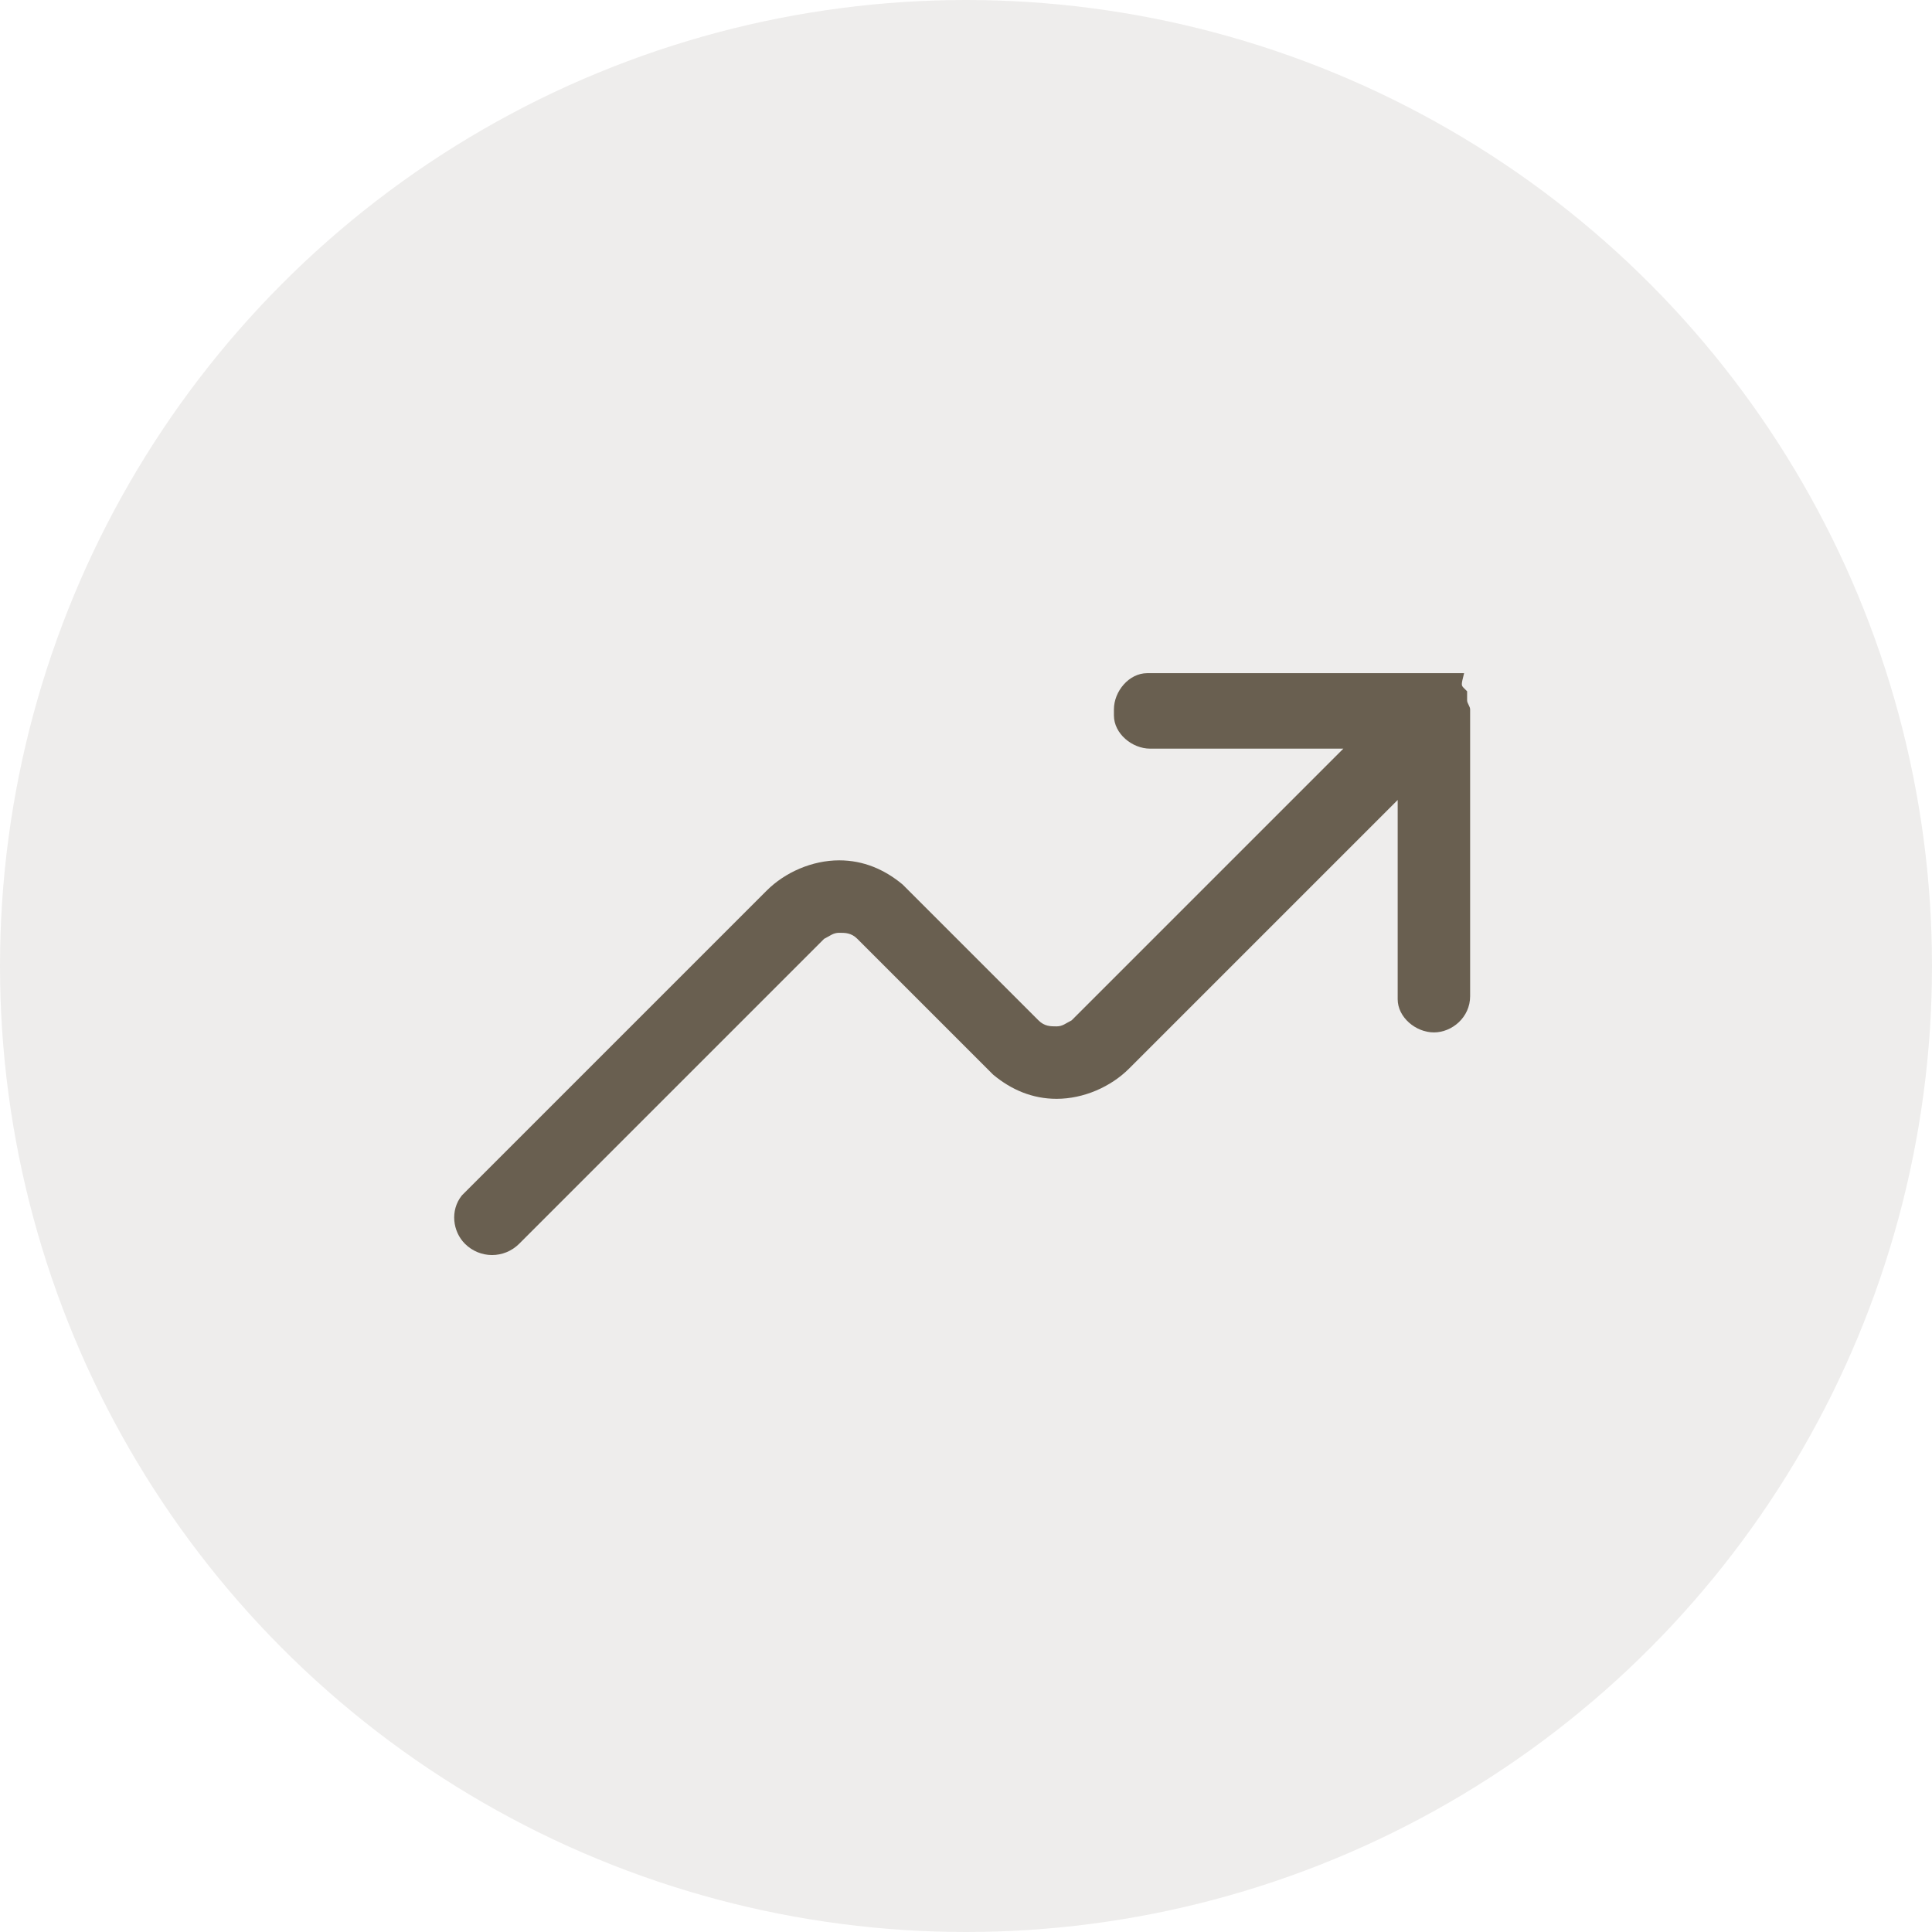
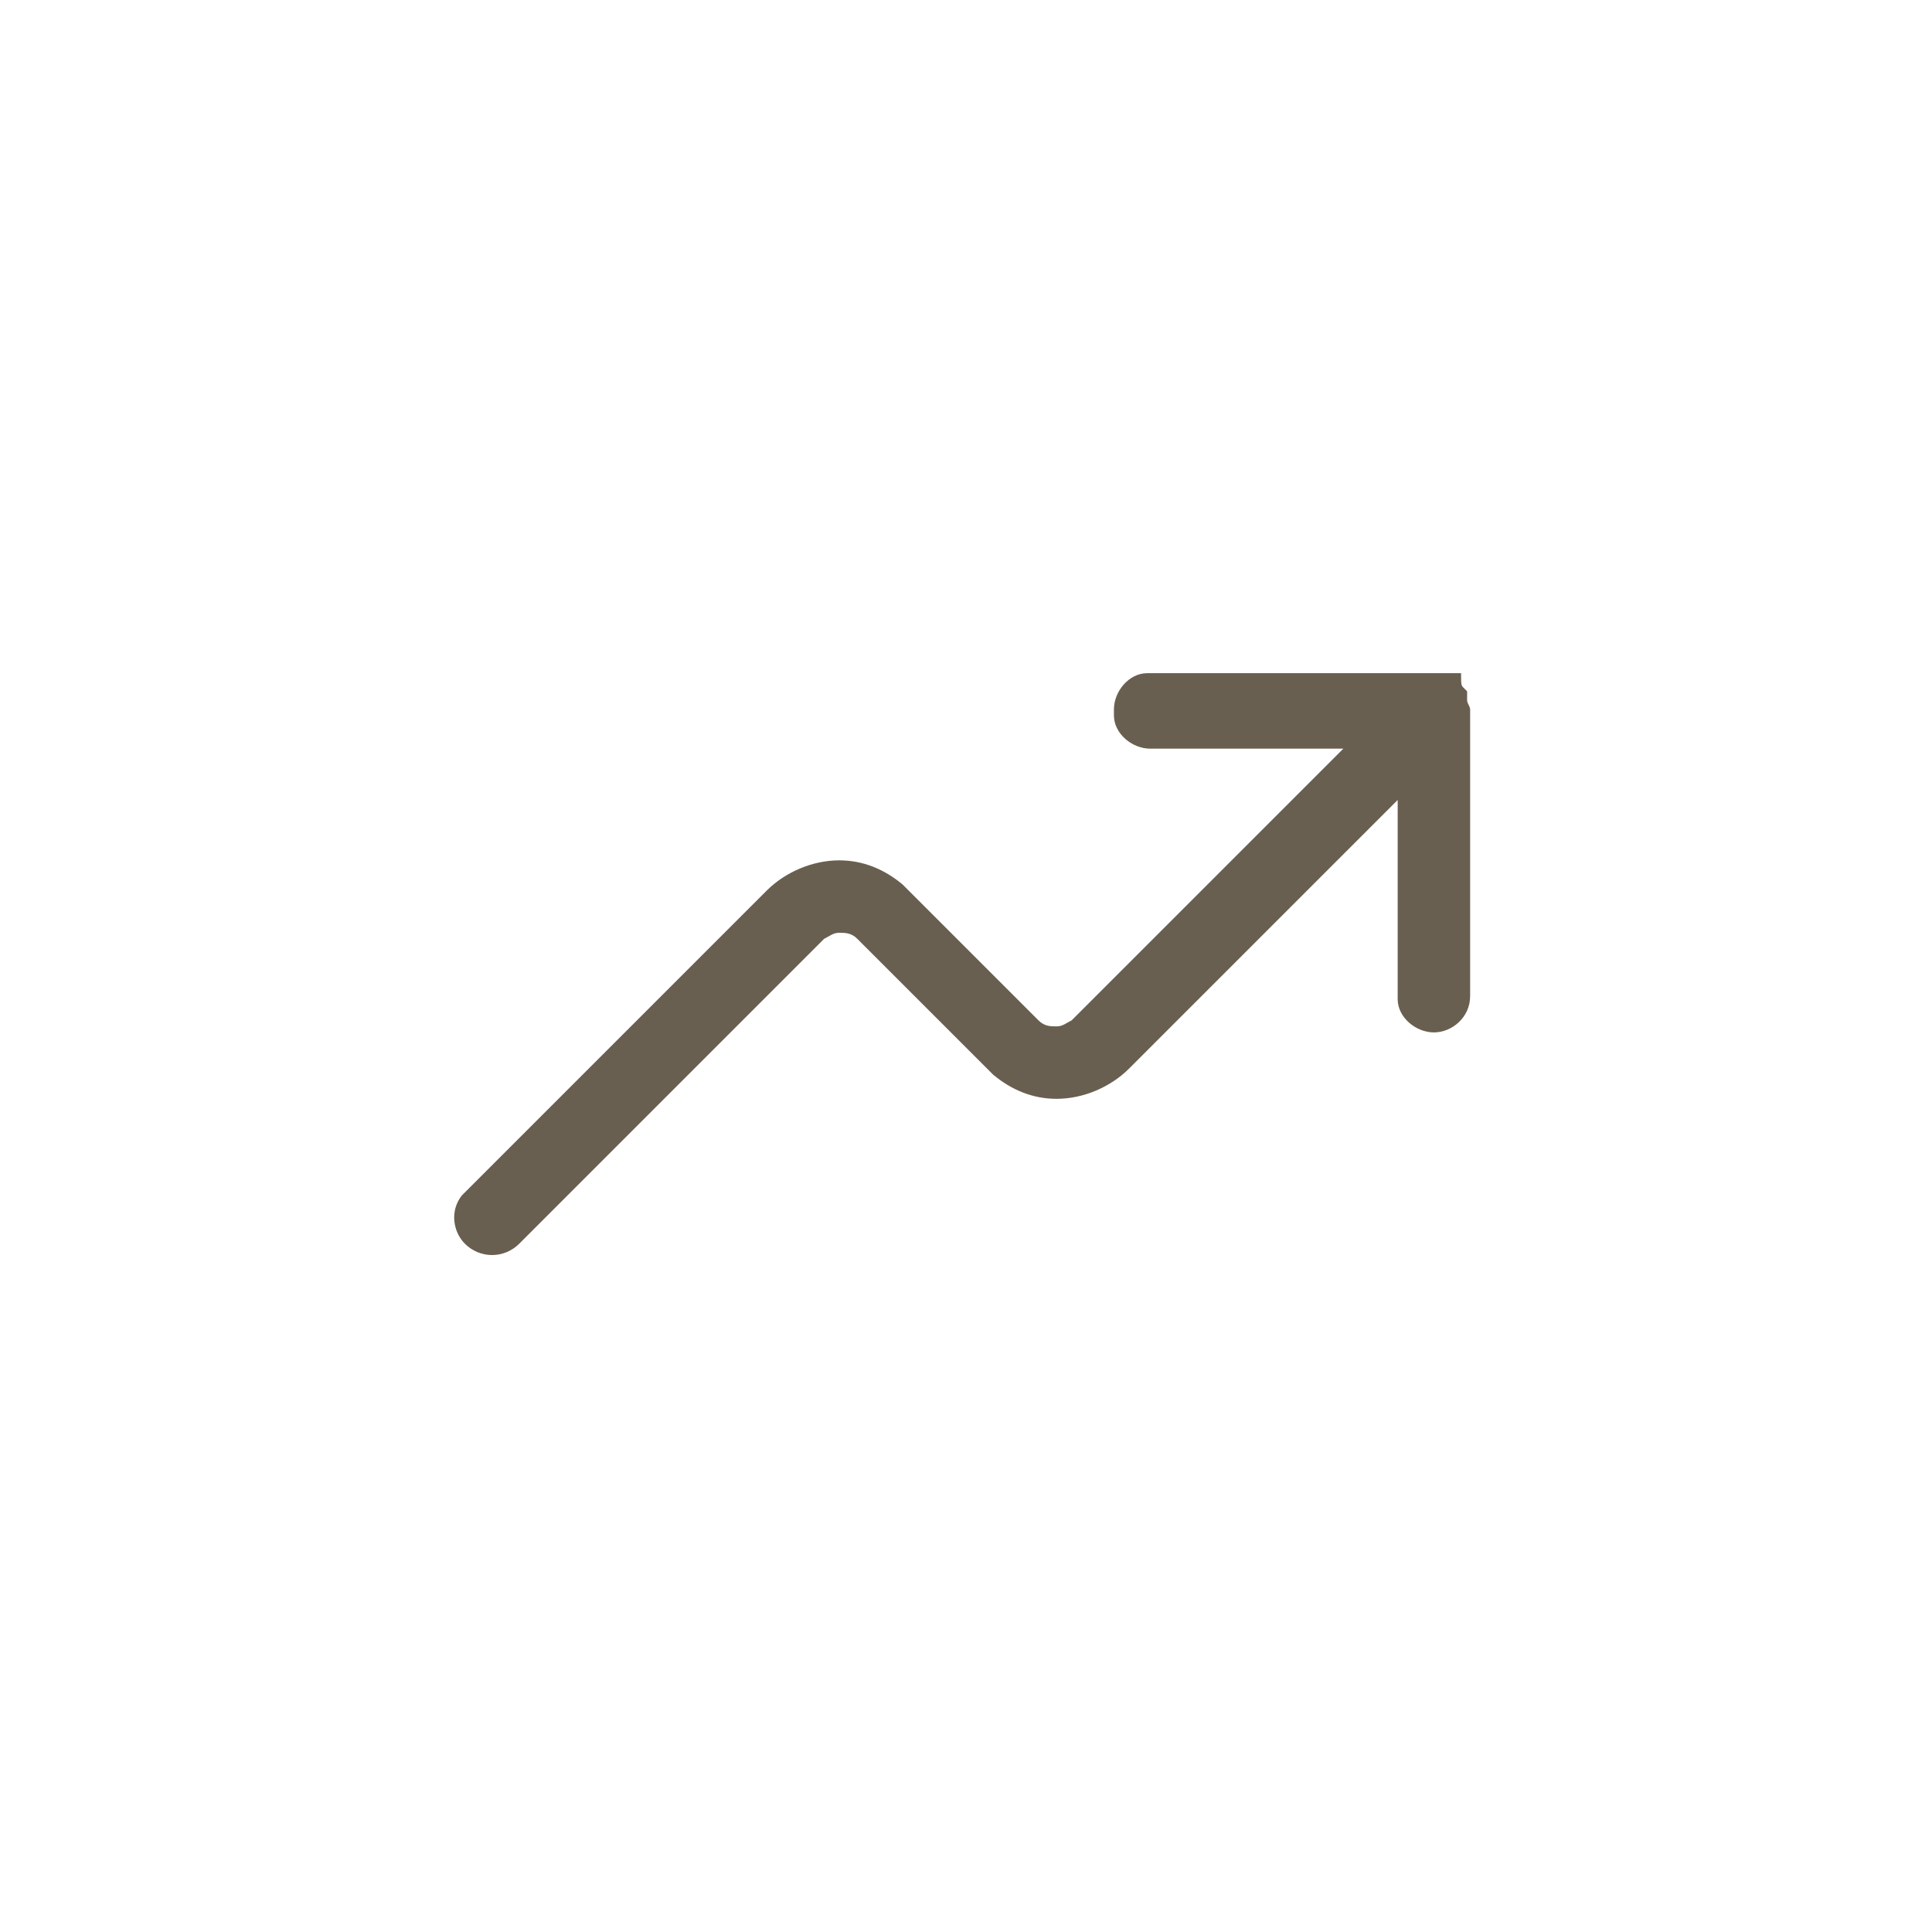
<svg xmlns="http://www.w3.org/2000/svg" version="1.1" id="Ebene_1" x="0px" y="0px" viewBox="0 0 64 64" style="enable-background:new 0 0 64 64;" xml:space="preserve">
  <style type="text/css">
	.st0{opacity:8.000000e-02;}
	.st1{fill-rule:evenodd;clip-rule:evenodd;fill:#28190A;}
	.st2{fill-rule:evenodd;clip-rule:evenodd;fill:#695F50;}
</style>
  <g id="transparency" class="st0">
-     <circle id="Oval" class="st1" cx="32" cy="32" r="32" />
-   </g>
+     </g>
  <desc>Created with Sketch.</desc>
  <g id="Symbols">
    <g id="module-_x2F_-benefits-_x2F_-desktop" transform="translate(-867, -50)">
      <g id="_x30_3" transform="translate(852, 28)">
        <g id="icon-_x2F_-growth" transform="translate(12, 12)">
-           <path id="icon" class="st2" d="M51.5,32.8L51.5,32.8C51.5,32.8,51.6,32.8,51.5,32.8L51.5,32.8c0,0,0.1,0.1,0.1,0.1      c0,0,0,0,0,0.1c0,0,0,0,0,0.1c0,0,0,0,0,0.1c0,0,0,0,0,0l0,0c0,0.1,0.1,0.2,0.1,0.3c0,0.1,0,0.1,0,0.1l0,9.4      c0,0.7-0.6,1.2-1.2,1.2c-0.6,0-1.2-0.5-1.2-1.1l0-0.2l0-6.4l-8.9,8.9c-0.6,0.6-1.5,1-2.4,1c-0.8,0-1.5-0.3-2.1-0.8l-0.2-0.2      l-4.3-4.3c-0.2-0.2-0.4-0.2-0.6-0.2c-0.2,0-0.3,0.1-0.5,0.2l-0.1,0.1l-10,10c-0.5,0.5-1.3,0.5-1.8,0c-0.4-0.4-0.5-1.1-0.1-1.6      l0.1-0.1l10-10c0.6-0.6,1.5-1,2.4-1c0.8,0,1.5,0.3,2.1,0.8l0.2,0.2l4.3,4.3c0.2,0.2,0.4,0.2,0.6,0.2c0.2,0,0.3-0.1,0.5-0.2      l0.1-0.1l8.9-8.9h-6.4c-0.6,0-1.2-0.5-1.2-1.1l0-0.2c0-0.6,0.5-1.2,1.1-1.2l0.2,0h9.4l0,0c0,0,0.1,0,0.1,0l-0.1,0      c0.1,0,0.1,0,0.2,0c0,0,0,0,0.1,0c0,0,0,0,0.1,0c0,0,0,0,0.1,0c0,0,0,0,0.1,0c0,0,0,0,0.1,0c0,0,0,0,0,0c0,0,0.1,0,0.1,0      c0,0,0,0,0,0c0,0,0,0,0.1,0c0,0,0,0,0,0C51.4,32.7,51.4,32.7,51.5,32.8C51.5,32.7,51.5,32.8,51.5,32.8L51.5,32.8L51.5,32.8z" />
+           <path id="icon" class="st2" d="M51.5,32.8L51.5,32.8C51.5,32.8,51.6,32.8,51.5,32.8L51.5,32.8c0,0,0.1,0.1,0.1,0.1      c0,0,0,0,0,0.1c0,0,0,0,0,0.1c0,0,0,0,0,0.1c0,0,0,0,0,0l0,0c0,0.1,0.1,0.2,0.1,0.3c0,0.1,0,0.1,0,0.1l0,9.4      c0,0.7-0.6,1.2-1.2,1.2c-0.6,0-1.2-0.5-1.2-1.1l0-0.2l0-6.4l-8.9,8.9c-0.6,0.6-1.5,1-2.4,1c-0.8,0-1.5-0.3-2.1-0.8l-0.2-0.2      l-4.3-4.3c-0.2-0.2-0.4-0.2-0.6-0.2c-0.2,0-0.3,0.1-0.5,0.2l-0.1,0.1l-10,10c-0.5,0.5-1.3,0.5-1.8,0c-0.4-0.4-0.5-1.1-0.1-1.6      l0.1-0.1l10-10c0.6-0.6,1.5-1,2.4-1c0.8,0,1.5,0.3,2.1,0.8l0.2,0.2l4.3,4.3c0.2,0.2,0.4,0.2,0.6,0.2c0.2,0,0.3-0.1,0.5-0.2      l0.1-0.1l8.9-8.9h-6.4c-0.6,0-1.2-0.5-1.2-1.1l0-0.2c0-0.6,0.5-1.2,1.1-1.2l0.2,0h9.4l0,0c0,0,0.1,0,0.1,0l-0.1,0      c0.1,0,0.1,0,0.2,0c0,0,0,0,0.1,0c0,0,0,0,0.1,0c0,0,0,0,0.1,0c0,0,0,0,0.1,0c0,0,0,0,0,0c0,0,0.1,0,0.1,0      c0,0,0,0,0,0c0,0,0,0,0.1,0c0,0,0,0,0,0C51.4,32.7,51.4,32.7,51.5,32.8C51.5,32.7,51.5,32.8,51.5,32.8L51.5,32.8L51.5,32.8z" />
        </g>
      </g>
    </g>
  </g>
</svg>